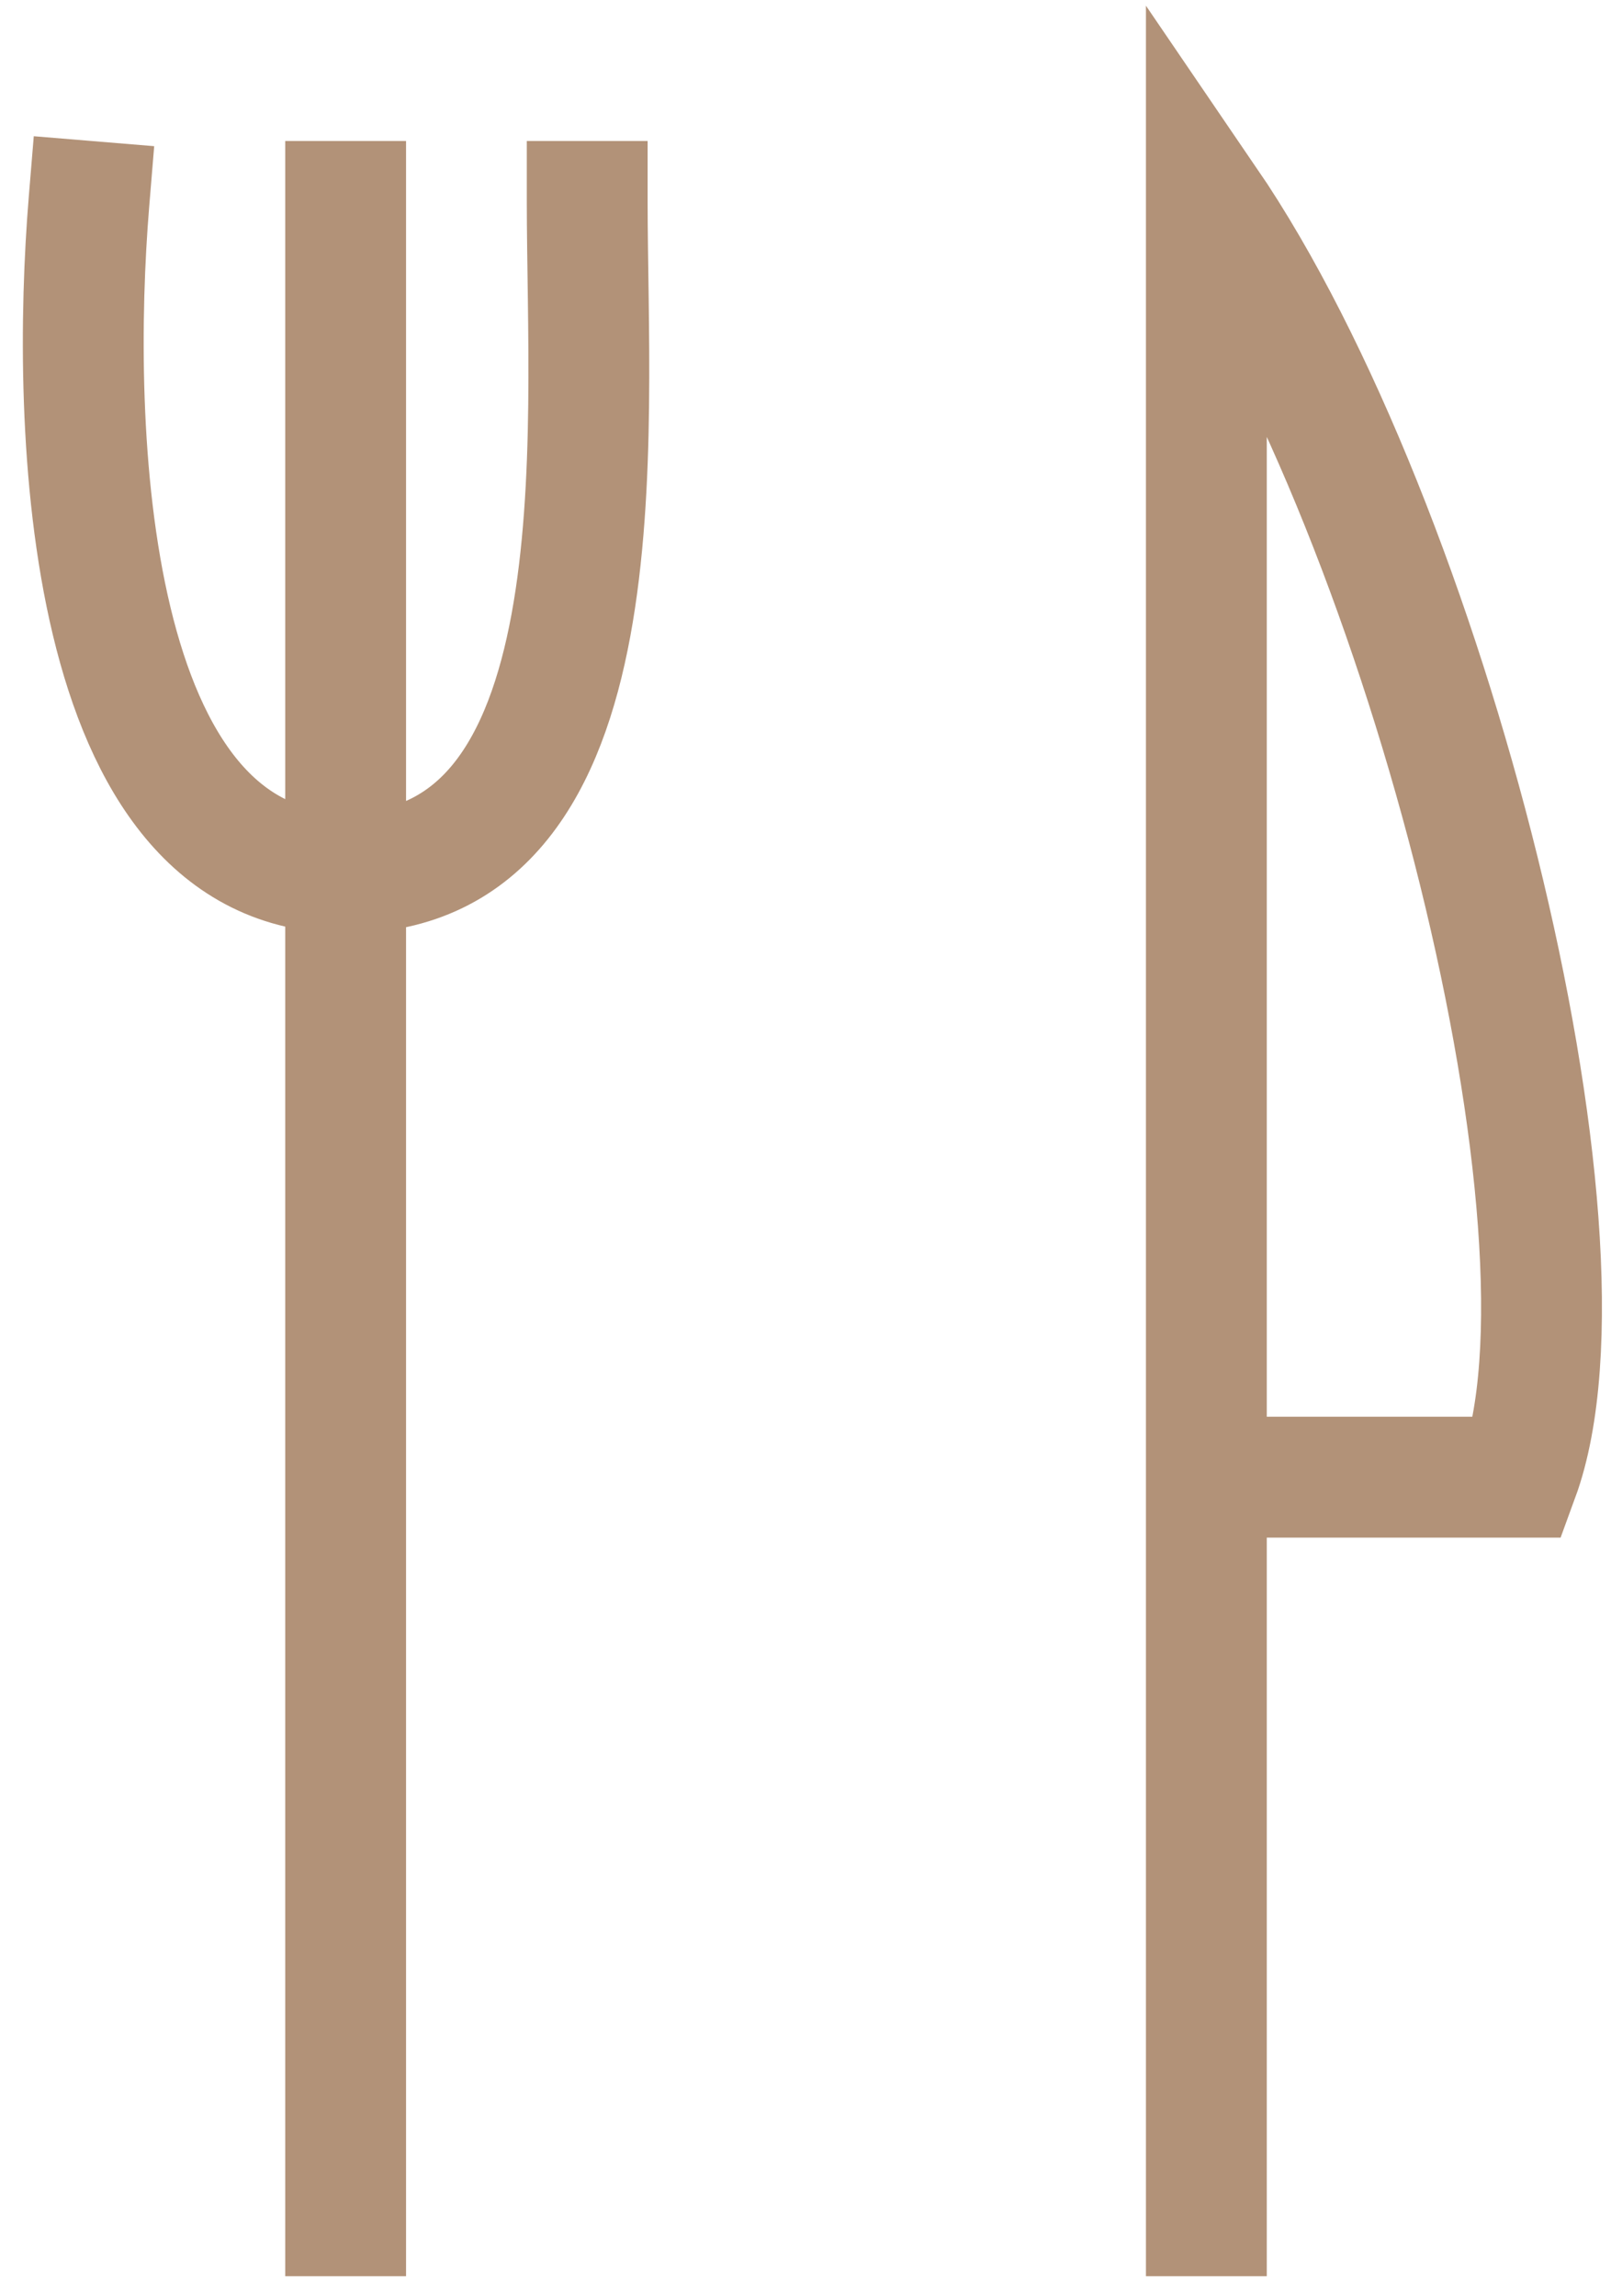
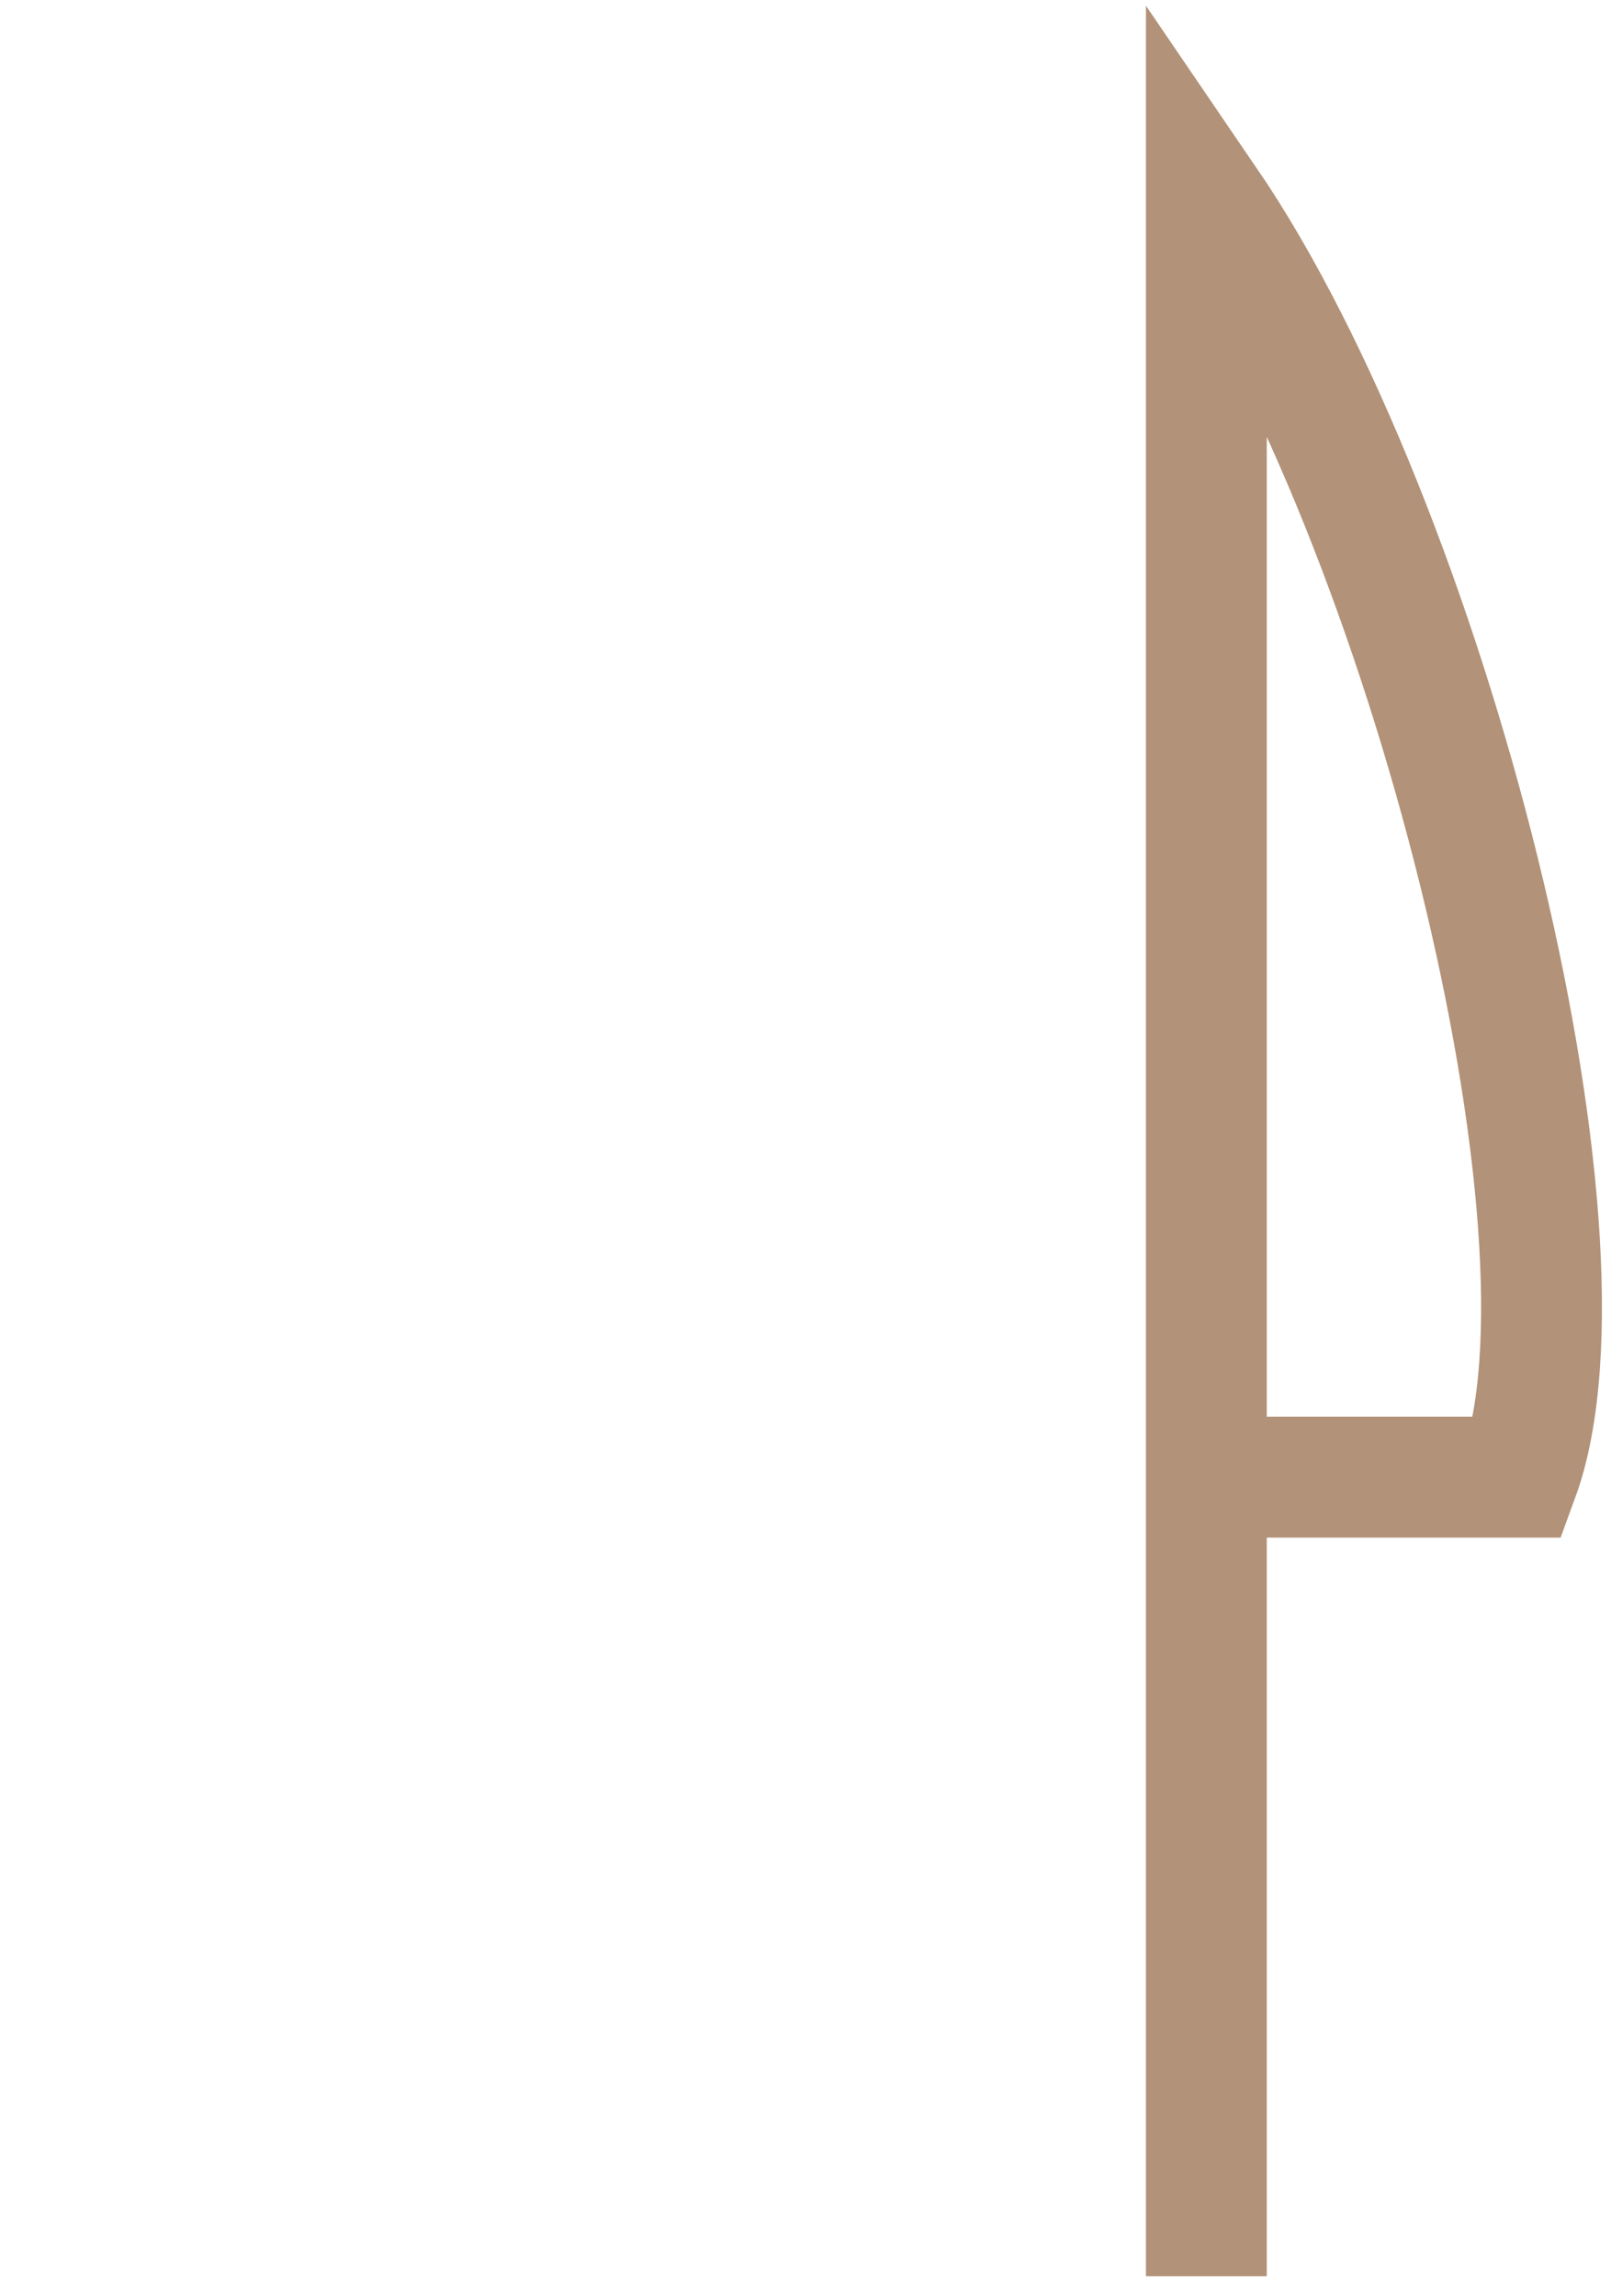
<svg xmlns="http://www.w3.org/2000/svg" width="40" height="57" viewBox="0 0 40 57" fill="none">
  <path d="M29.953 55V5C35.452 13.056 39.9 30.667 37.701 36.667H31.328" stroke="#B29278" stroke-width="3" stroke-linecap="square" />
-   <path d="M2.21 5C1.751 10.556 2.045 21.667 8.582 21.667M8.582 21.667V55M8.582 21.667V5M8.582 21.667C15.5 21.667 14.58 10.833 14.58 5" stroke="#B29278" stroke-width="3" stroke-linecap="square" />
</svg>